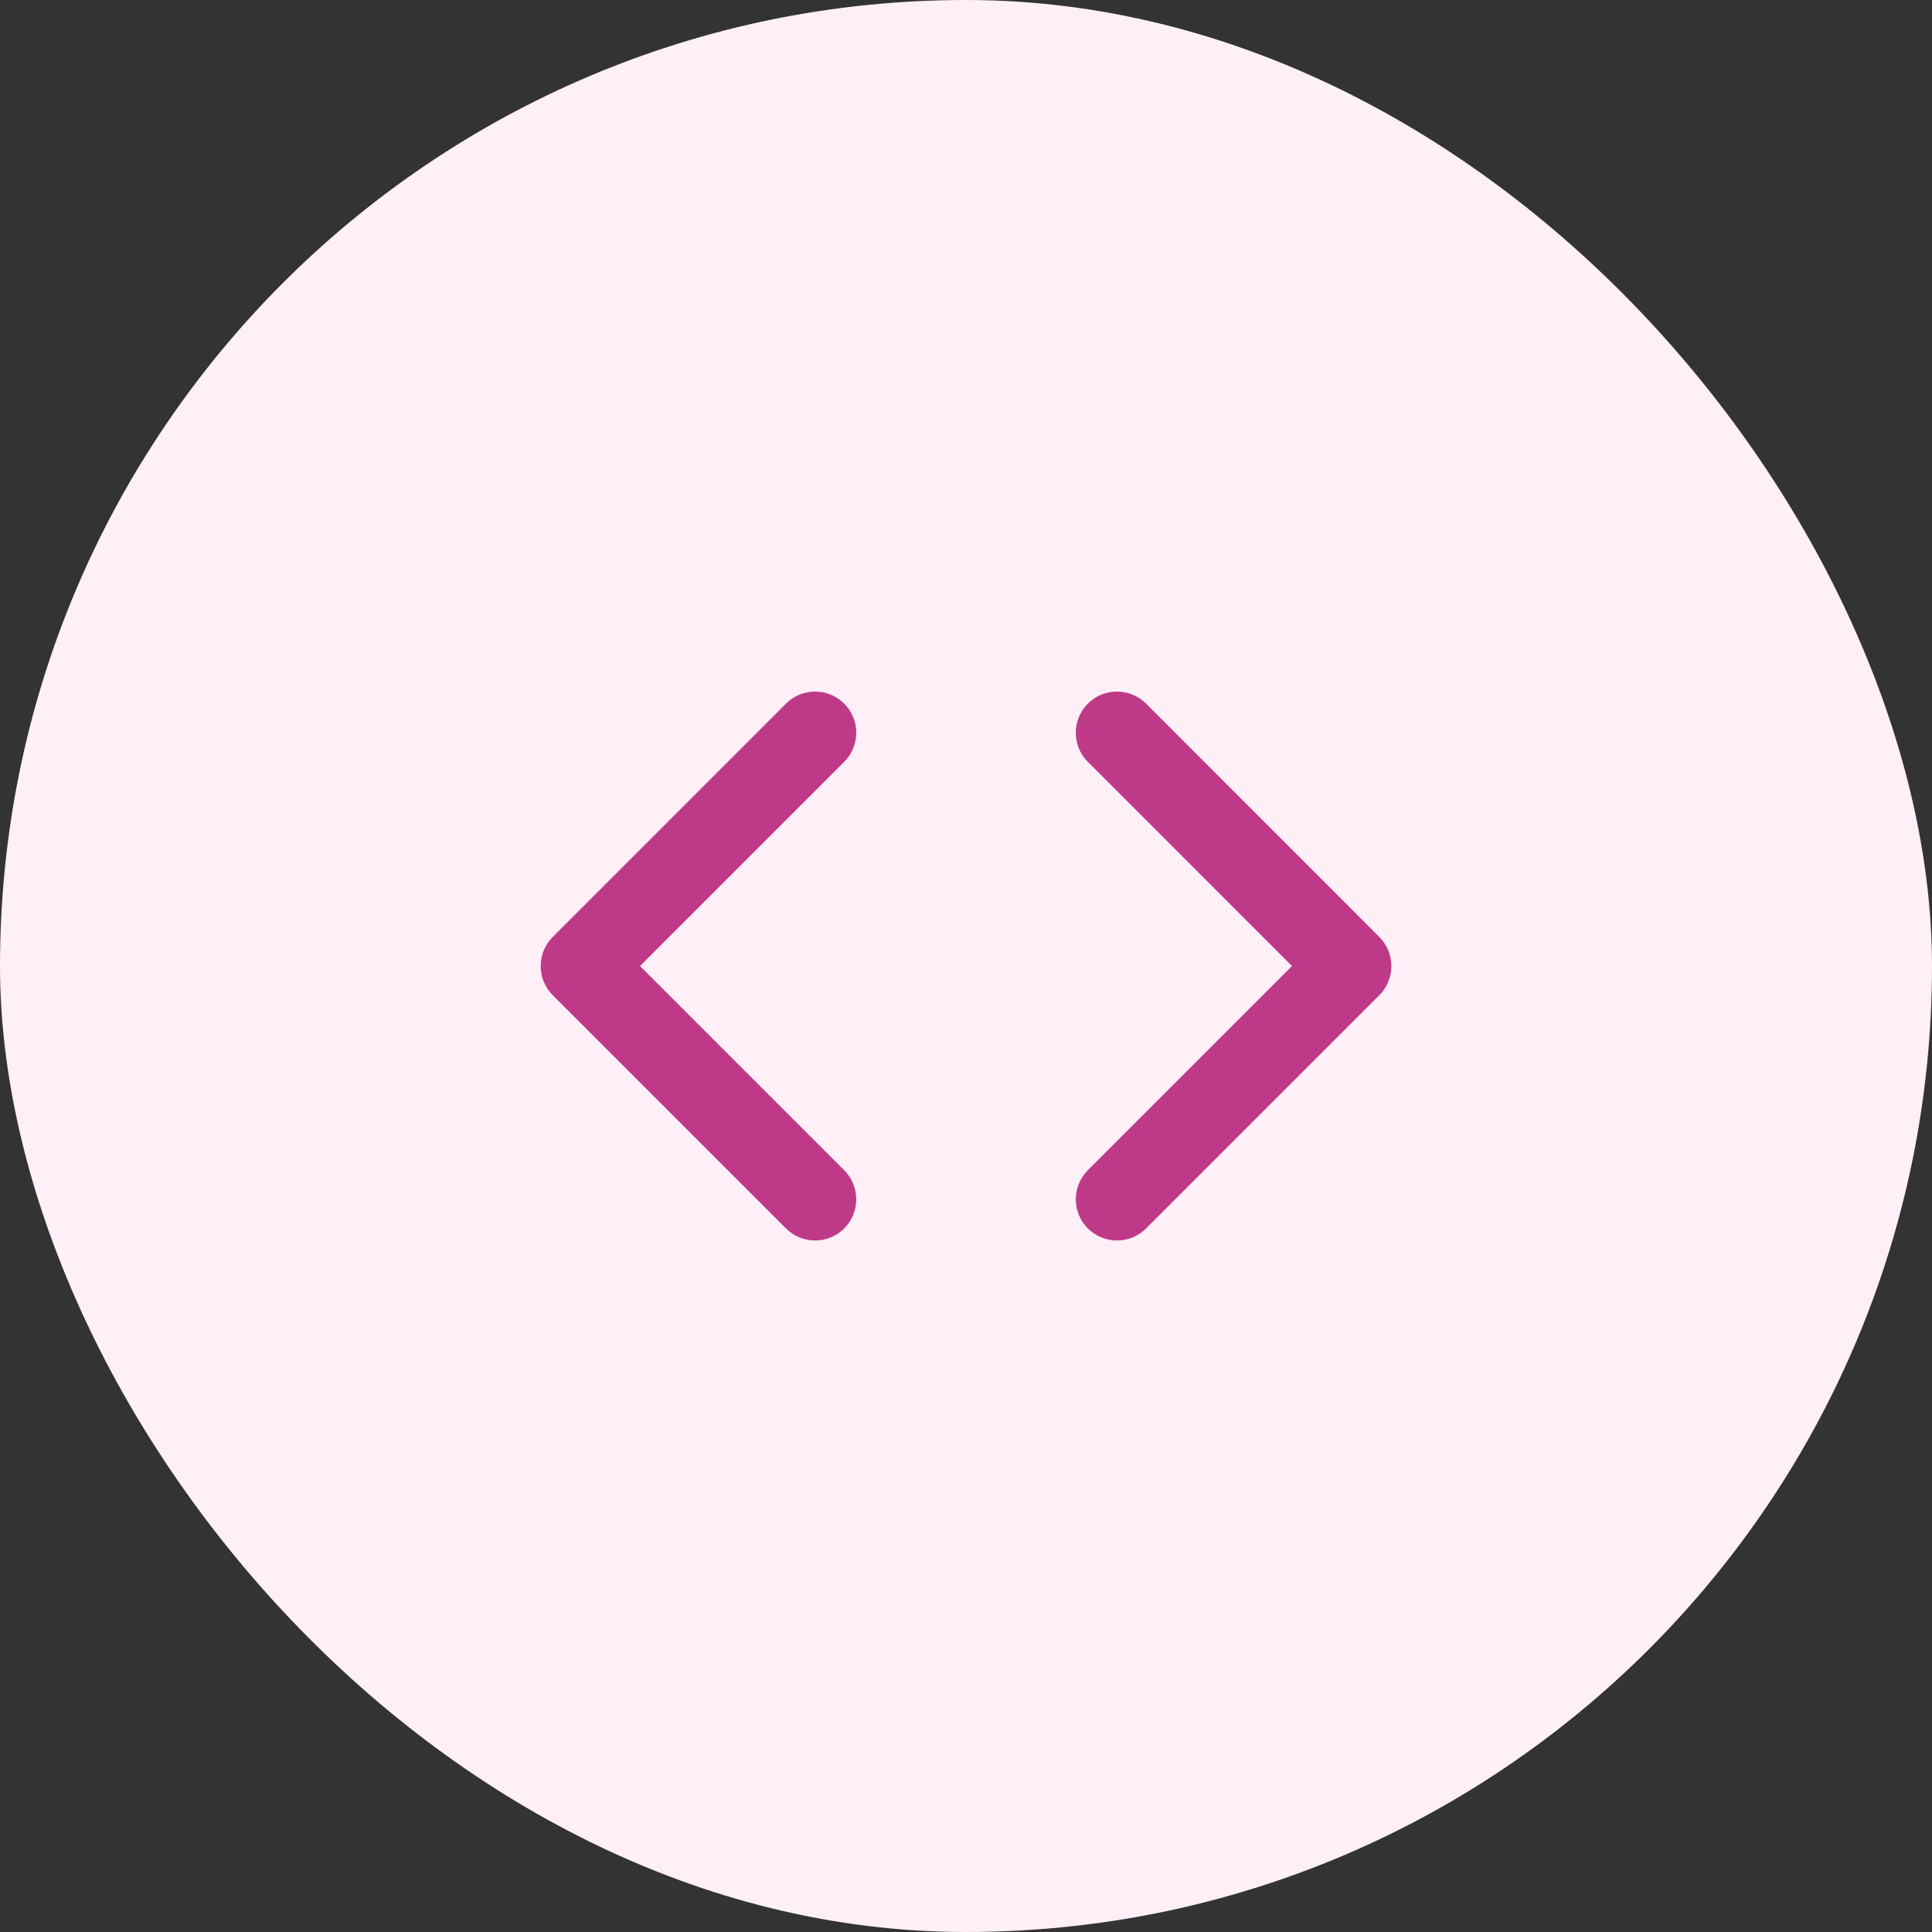
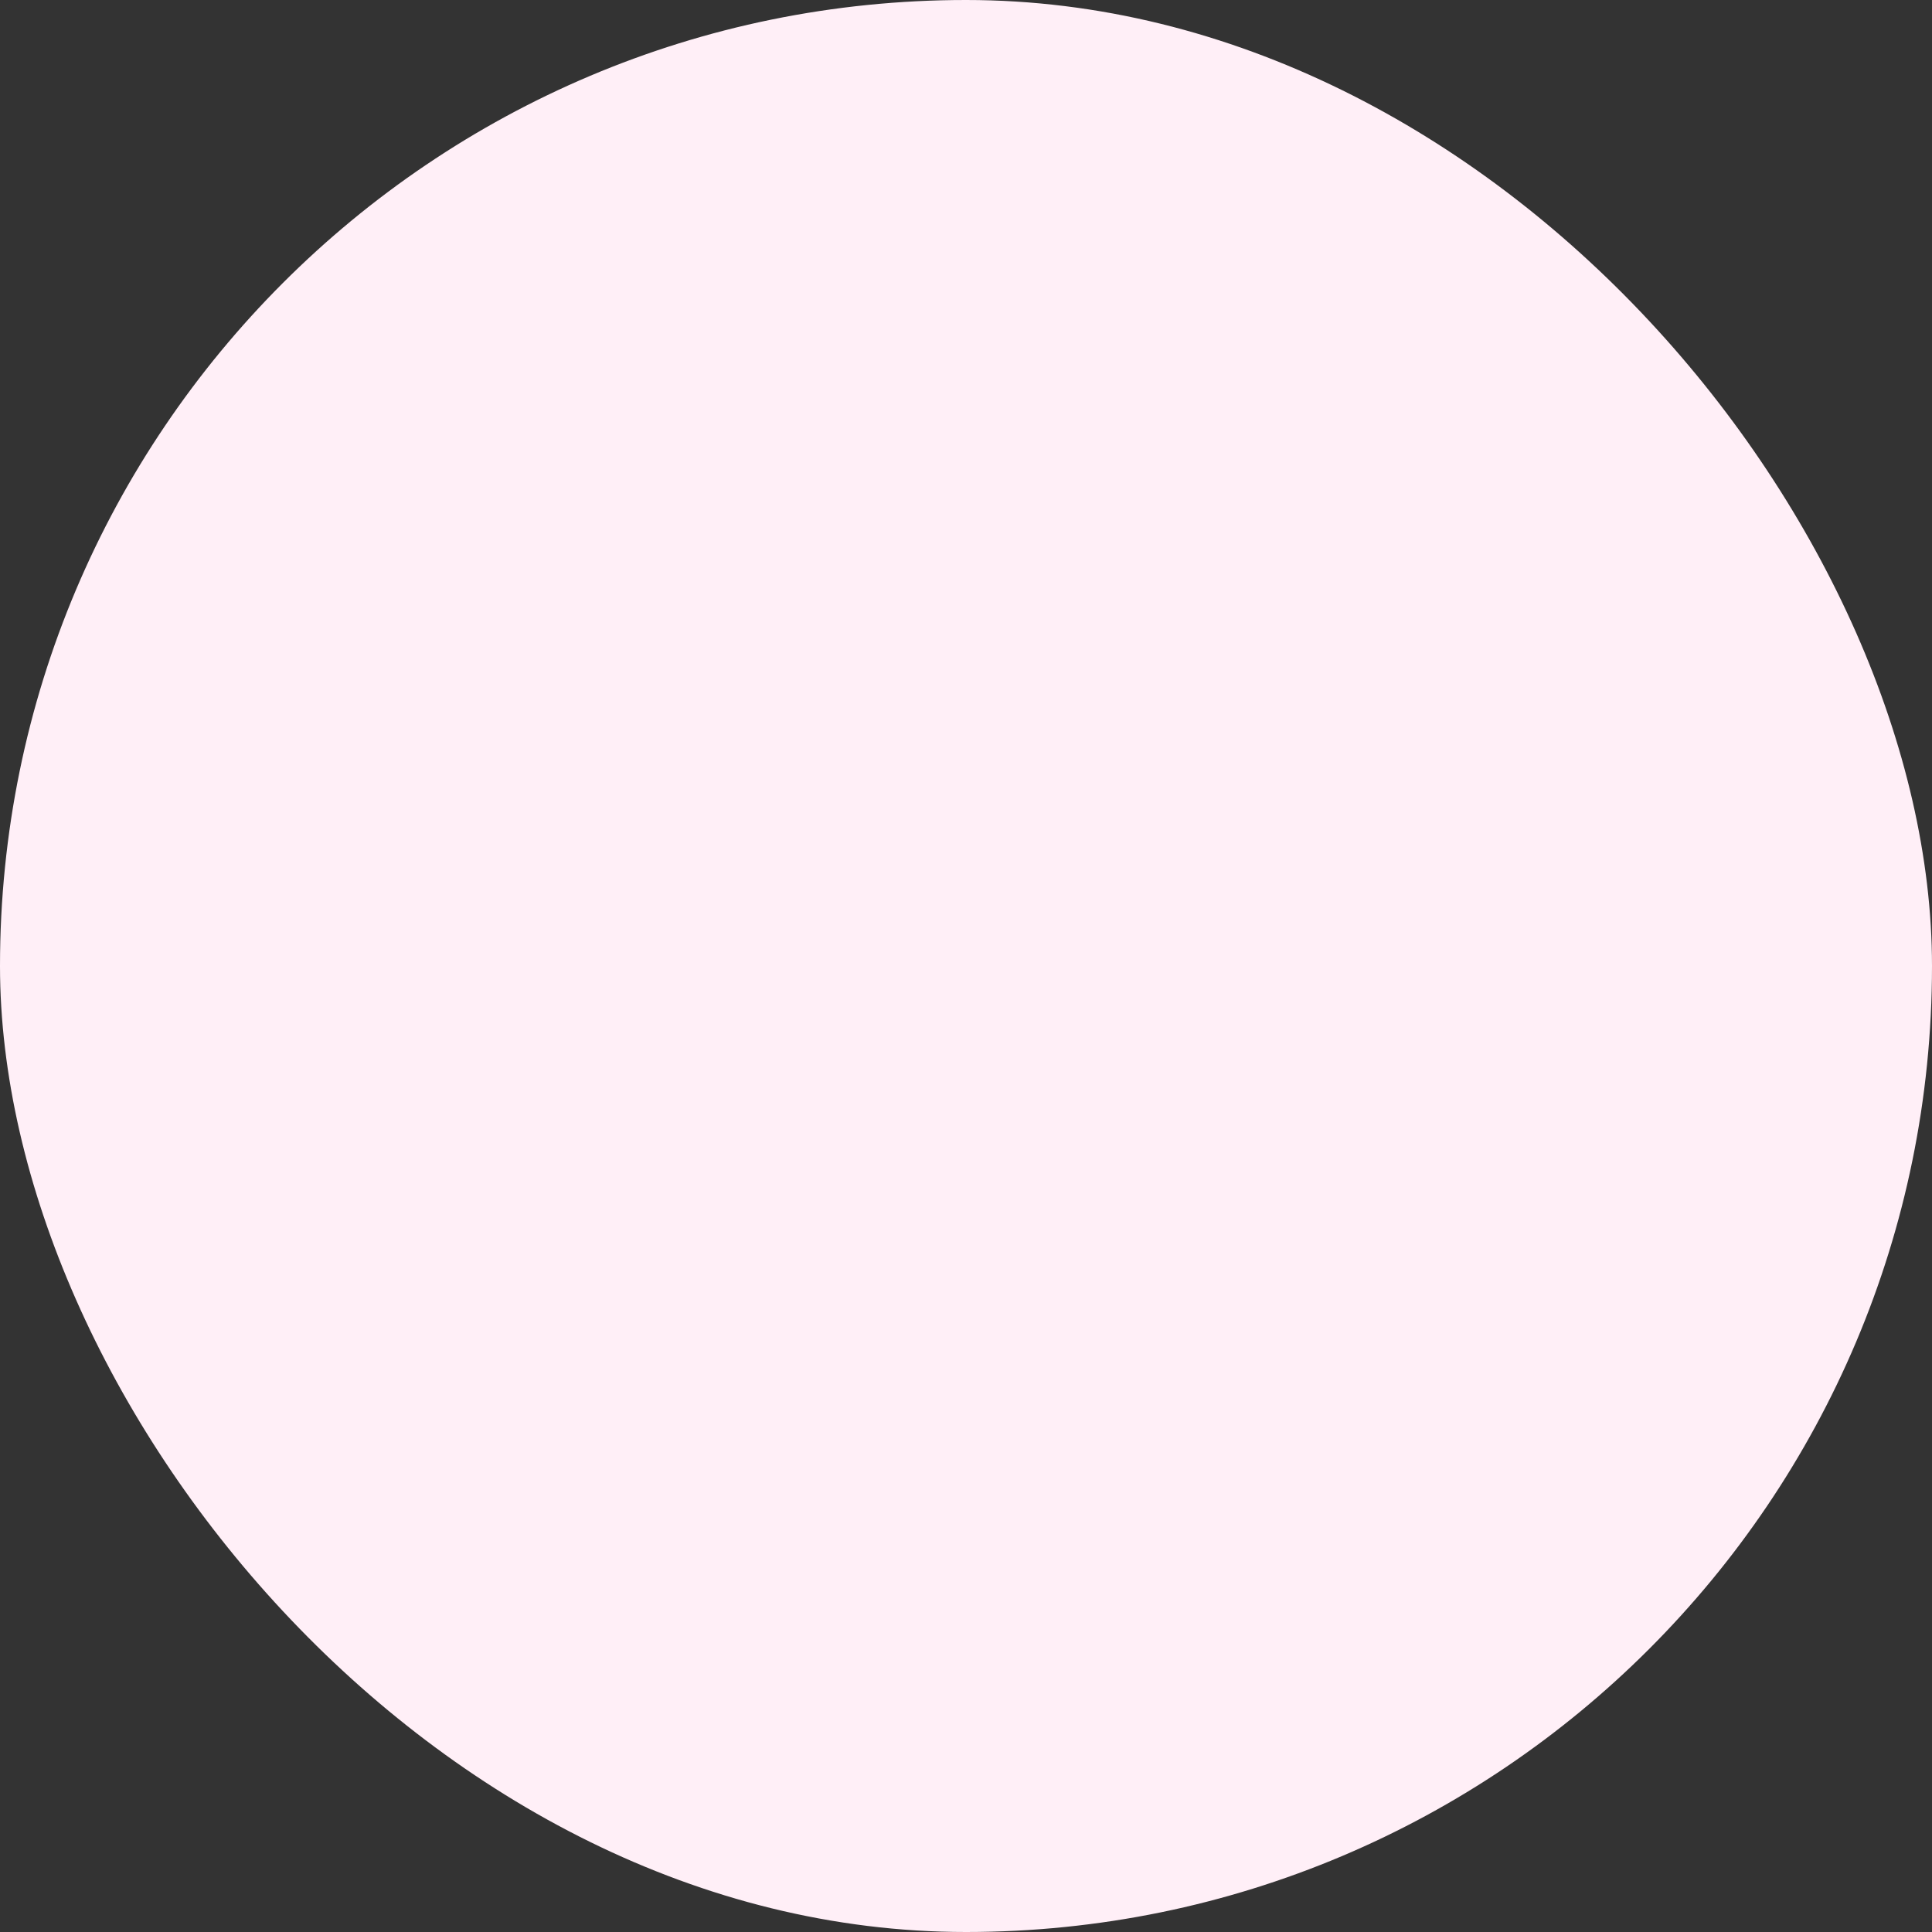
<svg xmlns="http://www.w3.org/2000/svg" fill="none" height="44" viewBox="0 0 44 44" width="44">
  <rect x="0" y="0" width="44" height="44" fill="#333333" stroke="none" />
  <rect fill="#ffeff7" height="44" rx="22" width="44" />
-   <path clip-rule="evenodd" d="m17.9 16.025c.366-.366.96-.366 1.326 0s.366.96 0 1.326l-4.65 4.65 4.65 4.65c.366.366.366.96 0 1.326-.366.366-.96.366-1.326 0l-5.312-5.312c-.366-.366-.366-.96 0-1.326zm8.201 0c-.366-.366-.96-.366-1.326 0s-.366.96 0 1.326l4.649 4.65-4.649 4.65c-.366.366-.366.96 0 1.326.366.366.96.366 1.326 0l5.312-5.312c.366-.366.366-.96 0-1.326z" fill="#bf3989" fill-rule="evenodd" />
</svg>